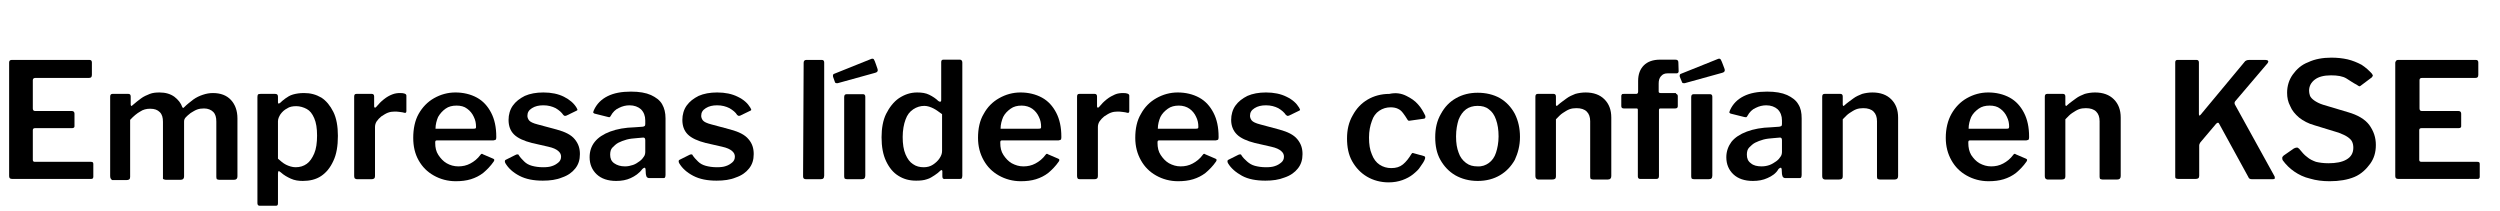
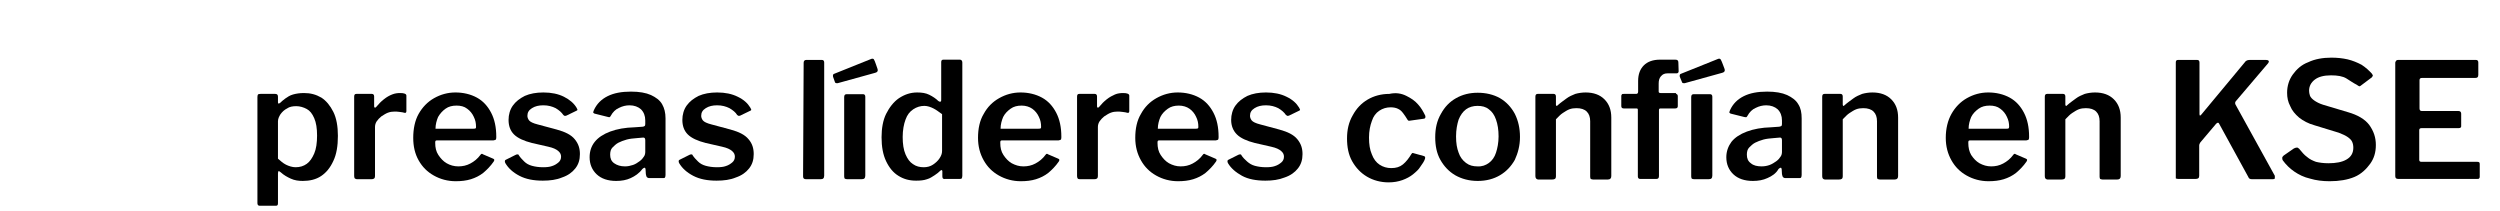
<svg xmlns="http://www.w3.org/2000/svg" version="1.1" id="Capa_1" x="0px" y="0px" viewBox="0 0 876 74" style="enable-background:new 0 0 876 74;" xml:space="preserve">
  <g>
-     <path d="M4.1,21h27.3c0.5,0,0.8,0.3,0.8,0.9v4.3c0,0.8-0.3,1.1-1,1.1H12.5c-0.6,0-1,0.2-1,0.8v9.9c0,0.5,0.2,0.9,0.8,0.9h12.9   c0.5,0,0.9,0.3,0.9,0.9v4.5c0,0.2-0.1,0.3-0.2,0.4c-0.1,0.1-0.3,0.2-0.6,0.2h-13c-0.5,0-0.8,0.2-0.8,0.7V56c0,0.4,0.2,0.7,0.6,0.7   h19.7c0.7,0,0.9,0.2,0.9,0.8V62c0,0.2-0.1,0.4-0.2,0.5c-0.1,0.2-0.4,0.2-0.8,0.2H4.3c-0.8,0-1.1-0.3-1.1-1V21.9   C3.2,21.3,3.5,21,4.1,21L4.1,21z" />
-     <path d="M38.6,61.7V33.9c0-0.6,0.2-1,0.8-1H45c0.5,0,0.8,0.3,0.8,0.9v2.9c0,0.2,0.1,0.3,0.2,0.4s0.2,0,0.4-0.2c1.1-1,2.1-1.7,3-2.4   s2.1-1.2,3.1-1.6s2.2-0.5,3.4-0.5c2.1,0,3.8,0.5,5.2,1.5c1.3,1,2.3,2.2,2.8,3.7c0.1,0.1,0.2,0.2,0.3,0.2s0.3-0.1,0.4-0.3   c1-1,2.1-1.8,3.1-2.6c1.1-0.8,2.2-1.3,3.4-1.7s2.3-0.6,3.5-0.6c2.7,0,4.8,0.8,6.3,2.4s2.3,3.8,2.3,6.5v20.3c0,0.8-0.4,1.2-1.2,1.2   h-5.2c-0.3,0-0.5-0.1-0.8-0.2c-0.1-0.1-0.2-0.4-0.2-0.8V42.6c0-1.5-0.3-2.6-1.1-3.4C74,38.5,72.9,38,71.5,38   c-0.9,0-1.7,0.1-2.5,0.4c-0.8,0.3-1.5,0.8-2.2,1.2c-0.7,0.5-1.2,1-1.7,1.5c-0.2,0.2-0.4,0.5-0.5,0.8s-0.1,0.5-0.1,0.9v19   c0,0.8-0.4,1.2-1.2,1.2h-5.2c-0.3,0-0.5-0.1-0.8-0.2s-0.2-0.4-0.2-0.8V42.7c0-1.5-0.3-2.6-1.1-3.4c-0.8-0.8-1.8-1.2-3.4-1.2   c-1.3,0-2.5,0.3-3.5,1c-1.1,0.6-2.3,1.6-3.5,2.9v20c0,0.8-0.4,1.1-1.3,1.1h-5C38.9,62.8,38.6,62.5,38.6,61.7L38.6,61.7z" />
    <path d="M97.4,33.9v2c0,0.2,0.1,0.4,0.2,0.4s0.3-0.1,0.5-0.2c0.5-0.5,1.2-1.1,1.9-1.6s1.6-1.1,2.7-1.4s2.3-0.5,3.8-0.5   c2.3,0,4.2,0.5,6.1,1.6c1.7,1.1,3.1,2.8,4.2,5c1.1,2.2,1.6,5.1,1.6,8.4c0,3.6-0.5,6.5-1.6,8.8c-1.1,2.4-2.5,4.1-4.3,5.3   s-4,1.7-6.4,1.7c-1.5,0-2.9-0.2-4.2-0.8s-2.4-1.2-3.5-2.2c-0.3-0.3-0.7-0.5-0.8-0.4c-0.1,0-0.2,0.3-0.2,0.8v10.4   c0,0.7-0.2,0.9-0.8,0.9H91c-0.5,0-0.8-0.3-0.8-0.9V34c0-0.4,0.1-0.8,0.2-0.9s0.4-0.2,0.9-0.2h5.1C97.1,32.9,97.4,33.2,97.4,33.9   L97.4,33.9z M100.2,57.7c1,0.5,2.2,0.9,3.4,0.9c1.5,0,2.8-0.4,3.9-1.2s1.9-2,2.6-3.6s1-3.8,1-6.3c0-2.5-0.3-4.5-1-6.1   s-1.5-2.6-2.6-3.2s-2.4-1-3.7-1c-1.2,0-2.4,0.2-3.2,0.8c-1,0.5-1.7,1.2-2.3,2c-0.5,0.8-0.9,1.6-0.9,2.5v13.1   C98.3,56.4,99.2,57.2,100.2,57.7L100.2,57.7z" />
    <path d="M124.3,62.5c-0.1-0.2-0.2-0.4-0.2-0.8V33.9c0-0.7,0.2-1,0.8-1h5.4c0.5,0,0.8,0.3,0.8,0.9v3.5c0,0.2,0.1,0.3,0.2,0.4   s0.3,0,0.5-0.2c0.9-1.1,1.7-1.9,2.7-2.7s1.9-1.3,2.9-1.7s1.9-0.5,2.9-0.5c1.3,0,2.1,0.3,2.1,0.9v5.4c0,0.5-0.2,0.8-0.8,0.6   s-1.2-0.2-1.7-0.3s-1.2-0.1-1.7-0.1c-0.8,0-1.5,0.1-2.3,0.4c-0.8,0.3-1.5,0.8-2.3,1.3c-0.6,0.5-1.2,1.1-1.6,1.7s-0.6,1.3-0.6,2   v17.2c0,0.8-0.4,1.1-1.3,1.1h-5C124.8,62.8,124.6,62.7,124.3,62.5L124.3,62.5z" />
    <path d="M153.6,54.3c0.8,1.2,1.7,2.2,2.9,2.9s2.6,1.1,4.1,1.1s2.9-0.3,4.2-1s2.5-1.6,3.6-3.1c0.1-0.2,0.3-0.3,0.4-0.3   s0.3,0,0.5,0.2l3.5,1.5c0.5,0.2,0.5,0.5,0.2,1c-1.1,1.6-2.4,2.9-3.7,4c-1.3,1-2.7,1.7-4.3,2.2s-3.4,0.7-5.3,0.7   c-2.8,0-5.4-0.7-7.7-2c-2.3-1.3-4-3-5.3-5.3s-1.9-4.9-1.9-7.9c0-3.2,0.6-6.1,1.9-8.4s3.1-4.2,5.4-5.5s4.8-2,7.5-2s5.3,0.6,7.5,1.8   s3.8,3,5,5.3s1.8,5.1,1.8,8.4c0,0.3,0,0.7-0.1,0.9s-0.3,0.3-0.9,0.4H153c-0.2,0-0.4,0.1-0.4,0.2c-0.1,0.1-0.1,0.3-0.1,0.7   C152.5,51.7,152.8,53.1,153.6,54.3L153.6,54.3z M165.8,45.1c0.3,0,0.6,0,0.8-0.1s0.2-0.3,0.2-0.6c0-1.2-0.2-2.3-0.8-3.5   c-0.5-1.1-1.3-2.1-2.3-2.8c-1-0.8-2.3-1.1-3.7-1.1c-1.5,0-2.8,0.3-3.9,1.1c-1.1,0.8-1.9,1.7-2.6,2.9c-0.5,1.2-0.9,2.6-0.9,4.1   H165.8L165.8,45.1z" />
    <path d="M194.7,37.9c-1.2-0.6-2.6-1-4.3-1c-1.6,0-2.9,0.3-4,1c-1.1,0.7-1.6,1.5-1.6,2.7c0,0.5,0.2,1.1,0.6,1.6s1.4,1,3,1.4l6.7,1.8   c2.9,0.8,5,1.8,6.3,3.4s1.8,3.2,1.8,5.2s-0.5,3.6-1.6,5s-2.6,2.5-4.7,3.2c-1.9,0.8-4.2,1.1-6.7,1.1c-3.2,0-5.9-0.5-8.2-1.7   s-3.9-2.7-4.9-4.4c-0.1-0.2-0.2-0.4-0.2-0.7s0.1-0.4,0.3-0.5l3.4-1.7c0.3-0.2,0.5-0.2,0.8-0.2s0.3,0.1,0.4,0.3   c0.5,0.8,1.2,1.5,1.9,2.2s1.6,1.2,2.7,1.5s2.4,0.5,3.9,0.5c1.2,0,2.3-0.1,3.1-0.4c1-0.3,1.7-0.8,2.3-1.3s0.9-1.2,0.9-2   s-0.3-1.4-1-2s-1.7-1.1-3.5-1.5l-5.7-1.3c-2.8-0.7-5-1.7-6.3-3c-1.3-1.3-1.9-3-1.9-5.1c0-1.8,0.5-3.6,1.5-5c1-1.4,2.4-2.5,4.2-3.4   c1.8-0.8,4-1.2,6.5-1.2c2.8,0,5.2,0.5,7.2,1.5s3.5,2.3,4.4,3.8l0.3,0.6c0.1,0.2,0,0.4-0.3,0.5l-3.5,1.7c-0.2,0.1-0.4,0.1-0.6,0.1   s-0.3-0.2-0.5-0.3C196.8,39.4,195.9,38.6,194.7,37.9L194.7,37.9z" />
    <path d="M221,62.4c-1.5,0.7-3.2,1-5.1,1c-2.9,0-5.2-0.8-6.8-2.3s-2.5-3.5-2.5-6c0-2.1,0.6-3.9,1.8-5.4c1.2-1.5,3-2.7,5.4-3.6   s5.2-1.4,8.6-1.5l2.8-0.2c0.2,0,0.4-0.1,0.6-0.2s0.3-0.3,0.3-0.7v-1.3c0-1.6-0.5-2.9-1.5-3.9c-1-0.9-2.4-1.4-4-1.4   c-1.3,0-2.5,0.3-3.7,0.9c-1.2,0.5-2.2,1.5-2.9,2.8c-0.1,0.2-0.2,0.3-0.3,0.4s-0.3,0.1-0.6,0l-4.8-1.2c-0.2-0.1-0.3-0.2-0.4-0.3   c-0.1-0.1,0-0.4,0.2-0.9c1-2.2,2.6-3.8,4.8-4.9s4.9-1.6,8.2-1.6c2.9,0,5.2,0.4,7,1.2c1.7,0.8,3.1,1.8,3.9,3.2s1.2,3,1.2,5v19.8   c0,0.4-0.1,0.8-0.2,0.9c-0.1,0.2-0.4,0.2-0.8,0.2h-4.8c-0.3,0-0.5-0.1-0.8-0.4c-0.1-0.2-0.2-0.5-0.3-1l-0.1-1.7   c-0.1-0.7-0.4-0.7-1.1-0.1C223.9,60.8,222.5,61.7,221,62.4L221,62.4z M225.4,48.2l-2.3,0.2c-1.2,0.1-2.4,0.2-3.5,0.5   s-2.1,0.7-2.9,1.1s-1.5,1.1-2.1,1.7s-0.8,1.5-0.8,2.5c0,1.3,0.4,2.3,1.4,3s2.2,1.1,3.8,1.1c1,0,1.9-0.2,2.8-0.5s1.6-0.8,2.3-1.3   s1.2-1.1,1.5-1.6c0.4-0.5,0.5-1.2,0.5-1.7v-4C226.1,48.5,225.9,48.2,225.4,48.2z" />
    <path d="M255.6,37.9c-1.2-0.6-2.6-1-4.3-1c-1.6,0-2.9,0.3-4,1c-1.1,0.7-1.6,1.5-1.6,2.7c0,0.5,0.2,1.1,0.6,1.6s1.4,1,3,1.4l6.7,1.8   c2.9,0.8,5,1.8,6.3,3.4c1.3,1.5,1.8,3.2,1.8,5.2s-0.5,3.6-1.6,5s-2.6,2.5-4.7,3.2c-1.9,0.8-4.2,1.1-6.7,1.1c-3.2,0-5.9-0.5-8.2-1.7   s-3.9-2.7-4.9-4.4c-0.1-0.2-0.2-0.4-0.2-0.7s0.1-0.4,0.3-0.5l3.4-1.7c0.3-0.2,0.5-0.2,0.8-0.2s0.3,0.1,0.4,0.3   c0.5,0.8,1.2,1.5,1.9,2.2s1.6,1.2,2.7,1.5s2.4,0.5,3.9,0.5c1.2,0,2.3-0.1,3.1-0.4c1-0.3,1.7-0.8,2.3-1.3s0.9-1.2,0.9-2   s-0.3-1.4-1-2s-1.7-1.1-3.5-1.5l-5.7-1.3c-2.8-0.7-5-1.7-6.3-3c-1.3-1.3-1.9-3-1.9-5.1c0-1.8,0.5-3.6,1.5-5c1-1.4,2.4-2.5,4.2-3.4   c1.8-0.8,4-1.2,6.5-1.2c2.8,0,5.2,0.5,7.2,1.5c2.1,1,3.5,2.3,4.4,3.8c0.1,0.2,0.2,0.4,0.3,0.6c0.1,0.2,0,0.4-0.3,0.5l-3.5,1.7   c-0.2,0.1-0.4,0.1-0.6,0.1c-0.2-0.1-0.3-0.2-0.5-0.3C257.8,39.4,256.8,38.6,255.6,37.9L255.6,37.9z" />
    <path d="M288.8,61.5c0,0.4-0.1,0.8-0.3,1s-0.5,0.3-1,0.3h-5c-0.8,0-1.1-0.3-1.1-1l0.2-39.8c0-0.6,0.3-1,0.9-1h5.5   c0.5,0,0.8,0.3,0.8,0.9L288.8,61.5L288.8,61.5L288.8,61.5z" />
    <path d="M307.5,24.2c0.2,0.6,0,1.1-0.8,1.3l-13,3.6c-0.3,0.1-0.5,0.1-0.8,0s-0.3-0.2-0.4-0.5l-0.6-1.7c-0.1-0.5,0-0.9,0.3-1   l13.2-5.3c0.4-0.1,0.8,0,0.9,0.4C306.4,20.9,307.5,24.2,307.5,24.2z M303.2,61.5c0,0.4-0.1,0.8-0.3,1s-0.5,0.3-1.1,0.3h-4.9   c-0.4,0-0.6-0.1-0.9-0.2c-0.1-0.2-0.2-0.4-0.2-0.8V34c0-0.7,0.3-1,0.9-1h5.7c0.5,0,0.8,0.3,0.8,0.9L303.2,61.5L303.2,61.5z" />
    <path d="M330.5,62.6c-0.2-0.1-0.3-0.4-0.3-0.8V60c0-0.2-0.1-0.4-0.2-0.4s-0.3,0-0.5,0.2c-0.5,0.5-1.2,1.1-2,1.6   c-0.8,0.5-1.6,1.1-2.7,1.4c-1.1,0.4-2.4,0.5-3.8,0.5c-2.3,0-4.3-0.5-6.2-1.7c-1.8-1.1-3.2-2.8-4.3-5.1s-1.6-5.1-1.6-8.4   c0-3.1,0.5-6,1.6-8.2s2.6-4.2,4.5-5.5c2-1.3,4-2,6.4-2c1.6,0,3,0.2,4.2,0.8s2.3,1.3,3.2,2.2c0.3,0.2,0.5,0.3,0.8,0.2   c0.2-0.1,0.2-0.3,0.2-0.8v-13c0-0.6,0.2-0.9,0.8-0.9h5.7c0.5,0,0.9,0.3,0.9,1v39.7c0,0.3-0.1,0.7-0.2,0.9c-0.2,0.2-0.4,0.2-1,0.2   h-5C330.9,62.8,330.7,62.7,330.5,62.6L330.5,62.6z M327.1,38c-1-0.5-2.1-0.9-3.2-0.9c-1.4,0-2.7,0.4-3.9,1.2   c-1.2,0.8-2.1,1.9-2.7,3.6c-0.6,1.6-1,3.7-1,6.1s0.3,4.5,1,6.1s1.5,2.7,2.6,3.4c1.1,0.8,2.4,1.1,3.8,1.1c1.2,0,2.3-0.3,3.2-0.9   s1.7-1.3,2.3-2.2s0.9-1.7,0.9-2.6V40C329.1,39.3,328.1,38.5,327.1,38L327.1,38z" />
    <path d="M351.6,54.3c0.8,1.2,1.7,2.2,2.9,2.9c1.3,0.7,2.6,1.1,4.1,1.1s2.9-0.3,4.2-1s2.5-1.6,3.6-3.1c0.1-0.2,0.3-0.3,0.4-0.3   s0.3,0,0.5,0.2l3.5,1.5c0.5,0.2,0.5,0.5,0.2,1c-1.1,1.6-2.4,2.9-3.7,4c-1.3,1-2.7,1.7-4.3,2.2s-3.4,0.7-5.3,0.7   c-2.8,0-5.4-0.7-7.7-2c-2.3-1.3-4-3-5.3-5.3c-1.3-2.3-2-4.9-2-7.9c0-3.2,0.6-6.1,2-8.4c1.3-2.4,3.1-4.2,5.4-5.5s4.8-2,7.5-2   s5.3,0.6,7.5,1.8s3.8,3,5,5.3s1.8,5.1,1.8,8.4c0,0.3,0,0.7-0.1,0.9s-0.3,0.3-0.9,0.4H351c-0.2,0-0.4,0.1-0.4,0.2   c-0.1,0.1-0.1,0.3-0.1,0.7C350.5,51.7,350.8,53.1,351.6,54.3L351.6,54.3z M363.8,45.1c0.3,0,0.6,0,0.8-0.1s0.2-0.3,0.2-0.6   c0-1.2-0.2-2.3-0.8-3.5c-0.5-1.1-1.3-2.1-2.3-2.8s-2.3-1.1-3.7-1.1c-1.5,0-2.8,0.3-3.9,1.1c-1.1,0.8-2,1.7-2.6,2.9   c-0.5,1.2-0.9,2.6-0.9,4.1H363.8L363.8,45.1z" />
    <path d="M377.6,62.5c-0.1-0.2-0.2-0.4-0.2-0.8V33.9c0-0.7,0.2-1,0.8-1h5.4c0.5,0,0.8,0.3,0.8,0.9v3.5c0,0.2,0.1,0.3,0.2,0.4   s0.3,0,0.5-0.2c0.9-1.1,1.7-1.9,2.7-2.7s2-1.3,2.9-1.7s2-0.5,2.9-0.5c1.3,0,2.1,0.3,2.1,0.9v5.4c0,0.5-0.2,0.8-0.8,0.6   s-1.2-0.2-1.7-0.3c-0.6-0.1-1.2-0.1-1.7-0.1c-0.8,0-1.5,0.1-2.3,0.4s-1.5,0.8-2.3,1.3c-0.6,0.5-1.2,1.1-1.6,1.7s-0.6,1.3-0.6,2   v17.2c0,0.8-0.4,1.1-1.3,1.1h-5C378,62.8,377.7,62.7,377.6,62.5L377.6,62.5z" />
    <path d="M406.7,54.3c0.8,1.2,1.7,2.2,2.9,2.9c1.3,0.7,2.6,1.1,4.1,1.1s2.9-0.3,4.2-1s2.5-1.6,3.6-3.1c0.1-0.2,0.3-0.3,0.4-0.3   s0.3,0,0.5,0.2l3.5,1.5c0.5,0.2,0.5,0.5,0.2,1c-1.1,1.6-2.4,2.9-3.7,4c-1.3,1-2.7,1.7-4.3,2.2s-3.4,0.7-5.3,0.7   c-2.8,0-5.4-0.7-7.7-2c-2.3-1.3-4-3-5.3-5.3c-1.3-2.3-2-4.9-2-7.9c0-3.2,0.6-6.1,2-8.4c1.3-2.4,3.1-4.2,5.4-5.5s4.8-2,7.5-2   s5.3,0.6,7.5,1.8s3.8,3,5,5.3s1.8,5.1,1.8,8.4c0,0.3,0,0.7-0.1,0.9s-0.3,0.3-0.9,0.4h-19.9c-0.2,0-0.4,0.1-0.4,0.2   c-0.1,0.1-0.1,0.3-0.1,0.7C405.6,51.7,405.9,53.1,406.7,54.3L406.7,54.3z M418.9,45.1c0.3,0,0.6,0,0.8-0.1s0.2-0.3,0.2-0.6   c0-1.2-0.2-2.3-0.8-3.5c-0.5-1.1-1.3-2.1-2.3-2.8s-2.3-1.1-3.7-1.1c-1.5,0-2.8,0.3-3.9,1.1c-1.1,0.8-2,1.7-2.6,2.9   c-0.5,1.2-0.9,2.6-0.9,4.1H418.9L418.9,45.1z" />
    <path d="M447.9,37.9c-1.2-0.6-2.6-1-4.3-1c-1.6,0-2.9,0.3-4,1c-1.1,0.7-1.6,1.5-1.6,2.7c0,0.5,0.2,1.1,0.6,1.6s1.4,1,3,1.4l6.7,1.8   c2.9,0.8,5,1.8,6.3,3.4s1.8,3.2,1.8,5.2s-0.5,3.6-1.6,5s-2.6,2.5-4.7,3.2c-2,0.8-4.2,1.1-6.7,1.1c-3.2,0-6-0.5-8.2-1.7   s-3.9-2.7-4.9-4.4c-0.1-0.2-0.2-0.4-0.2-0.7s0.1-0.4,0.3-0.5l3.4-1.7c0.3-0.2,0.5-0.2,0.8-0.2s0.3,0.1,0.4,0.3   c0.5,0.8,1.2,1.5,2,2.2s1.6,1.2,2.7,1.5s2.4,0.5,3.9,0.5c1.2,0,2.3-0.1,3.1-0.4c1-0.3,1.7-0.8,2.3-1.3s0.9-1.2,0.9-2s-0.3-1.4-1-2   s-1.7-1.1-3.5-1.5l-5.7-1.3c-2.8-0.7-5-1.7-6.3-3c-1.3-1.3-2-3-2-5.1c0-1.8,0.5-3.6,1.5-5c1-1.4,2.4-2.5,4.2-3.4   c1.8-0.8,4-1.2,6.5-1.2c2.8,0,5.2,0.5,7.2,1.5c2.1,1,3.5,2.3,4.4,3.8c0.1,0.2,0.2,0.4,0.3,0.6c0.1,0.2,0,0.4-0.3,0.5l-3.5,1.7   c-0.2,0.1-0.4,0.1-0.6,0.1c-0.2-0.1-0.3-0.2-0.5-0.3C450,39.4,449.1,38.6,447.9,37.9L447.9,37.9z" />
    <path d="M492.8,33.6c1.6,0.8,3,1.7,4.1,3c1.1,1.2,1.8,2.5,2.5,3.9c0.2,0.6,0,1.1-0.5,1.1l-5,0.7c-0.3,0.1-0.6-0.1-0.8-0.5   c-0.5-0.9-1-1.5-1.5-2.2c-0.5-0.7-1.1-1.2-1.8-1.5c-0.6-0.3-1.5-0.5-2.5-0.5c-1.5,0-2.8,0.4-4,1.2s-2.1,2-2.6,3.6   c-0.6,1.6-1,3.5-1,5.8c0,2.4,0.3,4.3,1,5.9c0.6,1.6,1.5,2.8,2.7,3.6s2.6,1.2,4.1,1.2c1.7,0,3-0.4,4.1-1.3s2.1-2.2,3-3.7l0.3-0.3   c0.1,0,0.3,0,0.5,0.1l3.6,1c0.3,0.1,0.5,0.4,0.3,1c-0.3,0.9-0.9,1.7-1.6,2.7c-0.6,1-1.5,1.8-2.6,2.7c-1,0.8-2.3,1.5-3.7,2   c-1.4,0.5-3,0.8-4.8,0.8c-2.8,0-5.4-0.7-7.6-2c-2.2-1.3-3.9-3.1-5.2-5.4c-1.3-2.3-1.8-5-1.8-8s0.6-5.7,2-8.1c1.3-2.4,3-4.2,5.2-5.5   s4.8-2,7.6-2C489.1,32.4,491,32.7,492.8,33.6L492.8,33.6z" />
    <path d="M509.9,61.4c-2.2-1.3-3.9-3.1-5.2-5.4c-1.3-2.3-1.8-5-1.8-7.9c0-3.1,0.6-5.8,2-8.2c1.3-2.4,3-4.2,5.3-5.5   c2.3-1.3,4.8-1.9,7.6-1.9s5.5,0.6,7.8,1.9c2.2,1.3,3.9,3.1,5.2,5.5c1.2,2.4,1.8,5.1,1.8,8.1s-0.7,5.6-1.8,8c-1.3,2.3-3,4.1-5.2,5.4   s-4.8,2-7.8,2S512.2,62.7,509.9,61.4z M521.7,57.1c1.1-0.8,2-2,2.5-3.6c0.5-1.5,0.9-3.5,0.9-5.7c0-2.3-0.3-4.2-0.9-5.9   s-1.4-2.8-2.5-3.6c-1.1-0.9-2.4-1.2-4-1.2c-1.5,0-2.9,0.4-4,1.2s-2,2.1-2.6,3.6c-0.5,1.6-0.9,3.5-0.9,5.9c0,2.4,0.3,4.1,0.9,5.7   c0.5,1.5,1.4,2.7,2.6,3.6s2.5,1.2,4,1.2C519.3,58.4,520.6,57.9,521.7,57.1z" />
    <path d="M538,61.7V33.9c0-0.6,0.2-1,0.8-1h5.6c0.5,0,0.8,0.3,0.8,0.9v2.9c0,0.2,0.1,0.3,0.2,0.4s0.2,0,0.4-0.2   c1.1-1,2.2-1.7,3.1-2.4s2.1-1.2,3.1-1.6c1.1-0.3,2.3-0.5,3.6-0.5c2.8,0,5,0.8,6.6,2.4s2.4,3.7,2.4,6.4v20.5c0,0.8-0.4,1.2-1.2,1.2   h-5.2c-0.3,0-0.5-0.1-0.8-0.2c-0.1-0.1-0.2-0.4-0.2-0.8V42.5c0-1.5-0.4-2.6-1.2-3.4c-0.8-0.8-2-1.2-3.6-1.2c-0.9,0-1.7,0.1-2.5,0.4   s-1.5,0.8-2.3,1.3c-0.8,0.5-1.5,1.3-2.4,2.2v20c0,0.8-0.4,1.1-1.3,1.1h-5C538.4,62.8,538,62.5,538,61.7z" />
    <path d="M587.7,33.1c0.1,0.2,0.2,0.3,0.2,0.5v3.6c0,0.5-0.3,0.8-0.9,0.8h-5.2c-0.3,0-0.5,0.2-0.5,0.5v23.2c0,0.7-0.3,1-0.9,1h-5.7   c-0.5,0-0.8-0.3-0.8-0.9V38.5c0-0.3-0.1-0.5-0.4-0.5H569c-0.5,0-0.9-0.2-0.9-0.8v-3.6c0-0.2,0.1-0.4,0.2-0.5   c0.1-0.2,0.3-0.2,0.7-0.2h4.3c0.4,0,0.7-0.2,0.7-0.8v-3.7c0-2.4,0.7-4.2,2-5.5c1.3-1.3,3.2-2,5.7-2h5.3c0.8,0,1.1,0.3,1.1,1   l0.1,3.1c0,0.2-0.1,0.4-0.2,0.5s-0.3,0.2-0.5,0.2h-3.2c-1,0-1.7,0.3-2.3,1s-0.8,1.5-0.8,2.6v2.8c0,0.3,0.2,0.5,0.7,0.5h5.3   C587.3,32.9,587.5,33,587.7,33.1L587.7,33.1z" />
    <path d="M604.3,24.2c0.2,0.6,0,1.1-0.8,1.3l-13,3.6c-0.3,0.1-0.5,0.1-0.8,0s-0.3-0.2-0.4-0.5l-0.7-1.7c-0.1-0.5,0-0.9,0.3-1   l13.2-5.3c0.4-0.1,0.8,0,0.9,0.4C603.1,20.9,604.3,24.2,604.3,24.2z M600,61.5c0,0.4-0.1,0.8-0.3,1c-0.2,0.2-0.5,0.3-1.1,0.3h-4.9   c-0.4,0-0.7-0.1-0.9-0.2c-0.1-0.2-0.2-0.4-0.2-0.8V34c0-0.7,0.3-1,0.9-1h5.7c0.5,0,0.8,0.3,0.8,0.9L600,61.5L600,61.5z" />
    <path d="M619.3,62.4c-1.5,0.7-3.2,1-5.1,1c-2.9,0-5.2-0.8-6.8-2.3s-2.5-3.5-2.5-6c0-2.1,0.7-3.9,1.8-5.4c1.2-1.5,3-2.7,5.4-3.6   s5.2-1.4,8.5-1.5l2.8-0.2c0.2,0,0.4-0.1,0.7-0.2c0.2-0.1,0.3-0.3,0.3-0.7v-1.3c0-1.6-0.5-2.9-1.5-3.9c-1-0.9-2.4-1.4-4-1.4   c-1.3,0-2.5,0.3-3.7,0.9c-1.2,0.5-2.2,1.5-2.9,2.8c-0.1,0.2-0.2,0.3-0.3,0.4s-0.3,0.1-0.8,0l-4.8-1.2c-0.2-0.1-0.3-0.2-0.4-0.3   c-0.1-0.1,0-0.4,0.2-0.9c1-2.2,2.6-3.8,4.8-4.9s4.9-1.6,8.2-1.6c2.9,0,5.2,0.4,7,1.2c1.7,0.8,3.1,1.8,3.9,3.2c0.9,1.4,1.2,3,1.2,5   v19.8c0,0.4-0.1,0.8-0.2,0.9c-0.1,0.2-0.4,0.2-0.8,0.2h-4.8c-0.3,0-0.5-0.1-0.8-0.4c-0.1-0.2-0.2-0.5-0.3-1l-0.1-1.7   c-0.1-0.7-0.4-0.7-1.1-0.1C622.3,60.8,620.9,61.7,619.3,62.4L619.3,62.4z M623.7,48.2l-2.3,0.2c-1.2,0.1-2.4,0.2-3.5,0.5   s-2.1,0.7-2.9,1.1s-1.5,1.1-2.1,1.7s-0.8,1.5-0.8,2.5c0,1.3,0.4,2.3,1.4,3c0.9,0.8,2.2,1.1,3.8,1.1c1,0,2-0.2,2.8-0.5   s1.6-0.8,2.3-1.3s1.2-1.1,1.5-1.6c0.4-0.5,0.5-1.2,0.5-1.7v-4C624.4,48.5,624.2,48.2,623.7,48.2L623.7,48.2z" />
    <path d="M638.5,61.7V33.9c0-0.6,0.2-1,0.8-1h5.6c0.5,0,0.8,0.3,0.8,0.9v2.9c0,0.2,0.1,0.3,0.2,0.4s0.2,0,0.4-0.2   c1.1-1,2.2-1.7,3.1-2.4s2.1-1.2,3.1-1.6c1.1-0.3,2.3-0.5,3.6-0.5c2.8,0,5,0.8,6.6,2.4s2.4,3.7,2.4,6.4v20.5c0,0.8-0.4,1.2-1.2,1.2   h-5.2c-0.3,0-0.5-0.1-0.8-0.2c-0.1-0.1-0.2-0.4-0.2-0.8V42.5c0-1.5-0.4-2.6-1.2-3.4c-0.8-0.8-2-1.2-3.6-1.2c-0.9,0-1.7,0.1-2.5,0.4   s-1.5,0.8-2.3,1.3c-0.8,0.5-1.5,1.3-2.4,2.2v20c0,0.8-0.4,1.1-1.3,1.1h-5C638.8,62.8,638.5,62.5,638.5,61.7z" />
    <path d="M690.7,54.3c0.8,1.2,1.7,2.2,2.9,2.9c1.3,0.7,2.6,1.1,4.1,1.1s2.9-0.3,4.2-1s2.5-1.6,3.6-3.1c0.1-0.2,0.3-0.3,0.4-0.3   s0.3,0,0.5,0.2l3.5,1.5c0.5,0.2,0.5,0.5,0.2,1c-1.1,1.6-2.4,2.9-3.7,4c-1.3,1-2.7,1.7-4.3,2.2s-3.4,0.7-5.3,0.7   c-2.8,0-5.4-0.7-7.7-2c-2.3-1.3-4-3-5.3-5.3s-2-4.9-2-7.9c0-3.2,0.7-6.1,2-8.4s3.1-4.2,5.4-5.5s4.8-2,7.5-2s5.3,0.6,7.5,1.8   s3.8,3,5,5.3s1.8,5.1,1.8,8.4c0,0.3,0,0.7-0.1,0.9s-0.3,0.3-0.9,0.4h-19.8c-0.2,0-0.4,0.1-0.4,0.2c-0.1,0.1-0.1,0.3-0.1,0.7   C689.7,51.7,690,53.1,690.7,54.3L690.7,54.3z M703,45.1c0.3,0,0.7,0,0.8-0.1s0.2-0.3,0.2-0.6c0-1.2-0.2-2.3-0.8-3.5   c-0.5-1.1-1.3-2.1-2.3-2.8c-1-0.8-2.3-1.1-3.7-1.1c-1.5,0-2.8,0.3-3.9,1.1c-1.1,0.8-2,1.7-2.6,2.9c-0.5,1.2-0.9,2.6-0.9,4.1H703   L703,45.1z" />
    <path d="M716.5,61.7V33.9c0-0.6,0.2-1,0.8-1h5.6c0.5,0,0.8,0.3,0.8,0.9v2.9c0,0.2,0.1,0.3,0.2,0.4s0.2,0,0.4-0.2   c1.1-1,2.2-1.7,3.1-2.4s2.1-1.2,3.1-1.6c1.1-0.3,2.3-0.5,3.6-0.5c2.8,0,5,0.8,6.6,2.4s2.4,3.7,2.4,6.4v20.5c0,0.8-0.4,1.2-1.2,1.2   h-5.2c-0.3,0-0.5-0.1-0.8-0.2c-0.1-0.1-0.2-0.4-0.2-0.8V42.5c0-1.5-0.4-2.6-1.2-3.4c-0.8-0.8-2-1.2-3.6-1.2c-0.9,0-1.7,0.1-2.5,0.4   s-1.5,0.8-2.3,1.3c-0.8,0.5-1.5,1.3-2.4,2.2v20c0,0.8-0.4,1.1-1.3,1.1h-5C716.8,62.8,716.5,62.5,716.5,61.7z" />
-     <path d="M797.1,62.5c-0.1,0.2-0.3,0.3-0.7,0.3h-7.2c-0.8,0-1.2-0.2-1.4-0.8l-10.3-18.8c-0.2-0.3-0.5-0.3-1,0.2l-5.5,6.5   c-0.2,0.3-0.4,0.7-0.4,1.1v10.6c0,0.8-0.4,1.1-1.3,1.1h-6c-0.4,0-0.8-0.1-0.9-0.2c-0.2-0.2-0.2-0.4-0.2-0.8V21.9   c0-0.6,0.2-0.9,0.8-0.9h6.7c0.5,0,0.8,0.3,0.8,0.9V40c0,0.3,0.1,0.5,0.2,0.5s0.2-0.1,0.4-0.3l15.3-18.4c0.2-0.3,0.4-0.5,0.7-0.6   c0.2-0.1,0.5-0.2,1-0.2h5.7c0.4,0,0.8,0.1,0.9,0.3c0.2,0.2,0.1,0.5-0.1,0.8l-11.4,13.4c-0.2,0.3-0.3,0.6-0.1,1.1l13.8,25   C797.1,61.9,797.1,62.2,797.1,62.5L797.1,62.5z" />
+     <path d="M797.1,62.5c-0.1,0.2-0.3,0.3-0.7,0.3h-7.2c-0.8,0-1.2-0.2-1.4-0.8l-10.3-18.8c-0.2-0.3-0.5-0.3-1,0.2l-5.5,6.5   c-0.2,0.3-0.4,0.7-0.4,1.1v10.6c0,0.8-0.4,1.1-1.3,1.1h-6c-0.4,0-0.8-0.1-0.9-0.2V21.9   c0-0.6,0.2-0.9,0.8-0.9h6.7c0.5,0,0.8,0.3,0.8,0.9V40c0,0.3,0.1,0.5,0.2,0.5s0.2-0.1,0.4-0.3l15.3-18.4c0.2-0.3,0.4-0.5,0.7-0.6   c0.2-0.1,0.5-0.2,1-0.2h5.7c0.4,0,0.8,0.1,0.9,0.3c0.2,0.2,0.1,0.5-0.1,0.8l-11.4,13.4c-0.2,0.3-0.3,0.6-0.1,1.1l13.8,25   C797.1,61.9,797.1,62.2,797.1,62.5L797.1,62.5z" />
    <path d="M822.2,27.5c-1.3-0.8-3.1-1.1-5.4-1.1c-2.5,0-4.4,0.5-5.7,1.5s-2,2.3-2,3.9c0,0.5,0.1,1.1,0.3,1.7s0.8,1.2,1.5,1.7   s1.8,1.1,3.1,1.5l8.7,2.6c3.5,1,6,2.5,7.5,4.5c1.5,2.1,2.3,4.3,2.3,7s-0.7,4.8-2,6.6S827.4,61,825,62c-2.4,1-5.3,1.5-8.7,1.5   c-2.5,0-4.8-0.3-6.8-0.9c-2.2-0.5-4-1.4-5.6-2.5s-2.9-2.4-4-3.9c-0.2-0.3-0.2-0.5-0.2-0.9s0.2-0.4,0.5-0.8l3.6-2.5   c0.4-0.2,0.8-0.3,1.1-0.3c0.2,0,0.4,0.2,0.7,0.4c1,1.2,1.8,2.2,2.8,2.9c0.9,0.8,2,1.3,3.1,1.7c1.2,0.3,2.7,0.5,4.4,0.5   c2.6,0,4.8-0.4,6.3-1.3c1.6-0.9,2.4-2.3,2.4-4.1c0-0.8-0.1-1.4-0.4-2.1s-0.9-1.2-1.6-1.7s-1.8-1-3.1-1.5l-8.5-2.6   c-2.2-0.6-4-1.6-5.4-2.7c-1.4-1.2-2.5-2.5-3.1-4c-0.8-1.5-1.1-3-1.1-4.7c0-2.4,0.7-4.6,2-6.4s3-3.4,5.4-4.3   c2.3-1.1,5.1-1.6,8.1-1.6c2.1,0,3.9,0.2,5.7,0.6c1.7,0.4,3.4,1.1,4.9,1.9c1.4,0.9,2.6,2,3.6,3.1c0.1,0.2,0.2,0.4,0.3,0.5   c0.1,0.2,0,0.4-0.3,0.8l-4,3c-0.2,0.1-0.3,0.2-0.5,0.1s-0.4-0.2-0.8-0.5C824.6,29.1,823.5,28.3,822.2,27.5L822.2,27.5z" />
    <path d="M840.3,21h27.3c0.5,0,0.8,0.3,0.8,0.9v4.3c0,0.8-0.3,1.1-1,1.1h-18.6c-0.7,0-1,0.2-1,0.8v9.9c0,0.5,0.2,0.9,0.8,0.9h12.9   c0.5,0,0.9,0.3,0.9,0.9v4.5c0,0.2-0.1,0.3-0.2,0.4s-0.3,0.2-0.7,0.2h-13c-0.5,0-0.8,0.2-0.8,0.7V56c0,0.4,0.2,0.7,0.7,0.7H868   c0.7,0,0.9,0.2,0.9,0.8V62c0,0.2-0.1,0.4-0.2,0.5c-0.1,0.2-0.4,0.2-0.8,0.2h-27.5c-0.8,0-1.1-0.3-1.1-1V21.9   C839.5,21.3,839.7,21,840.3,21L840.3,21z" />
  </g>
</svg>